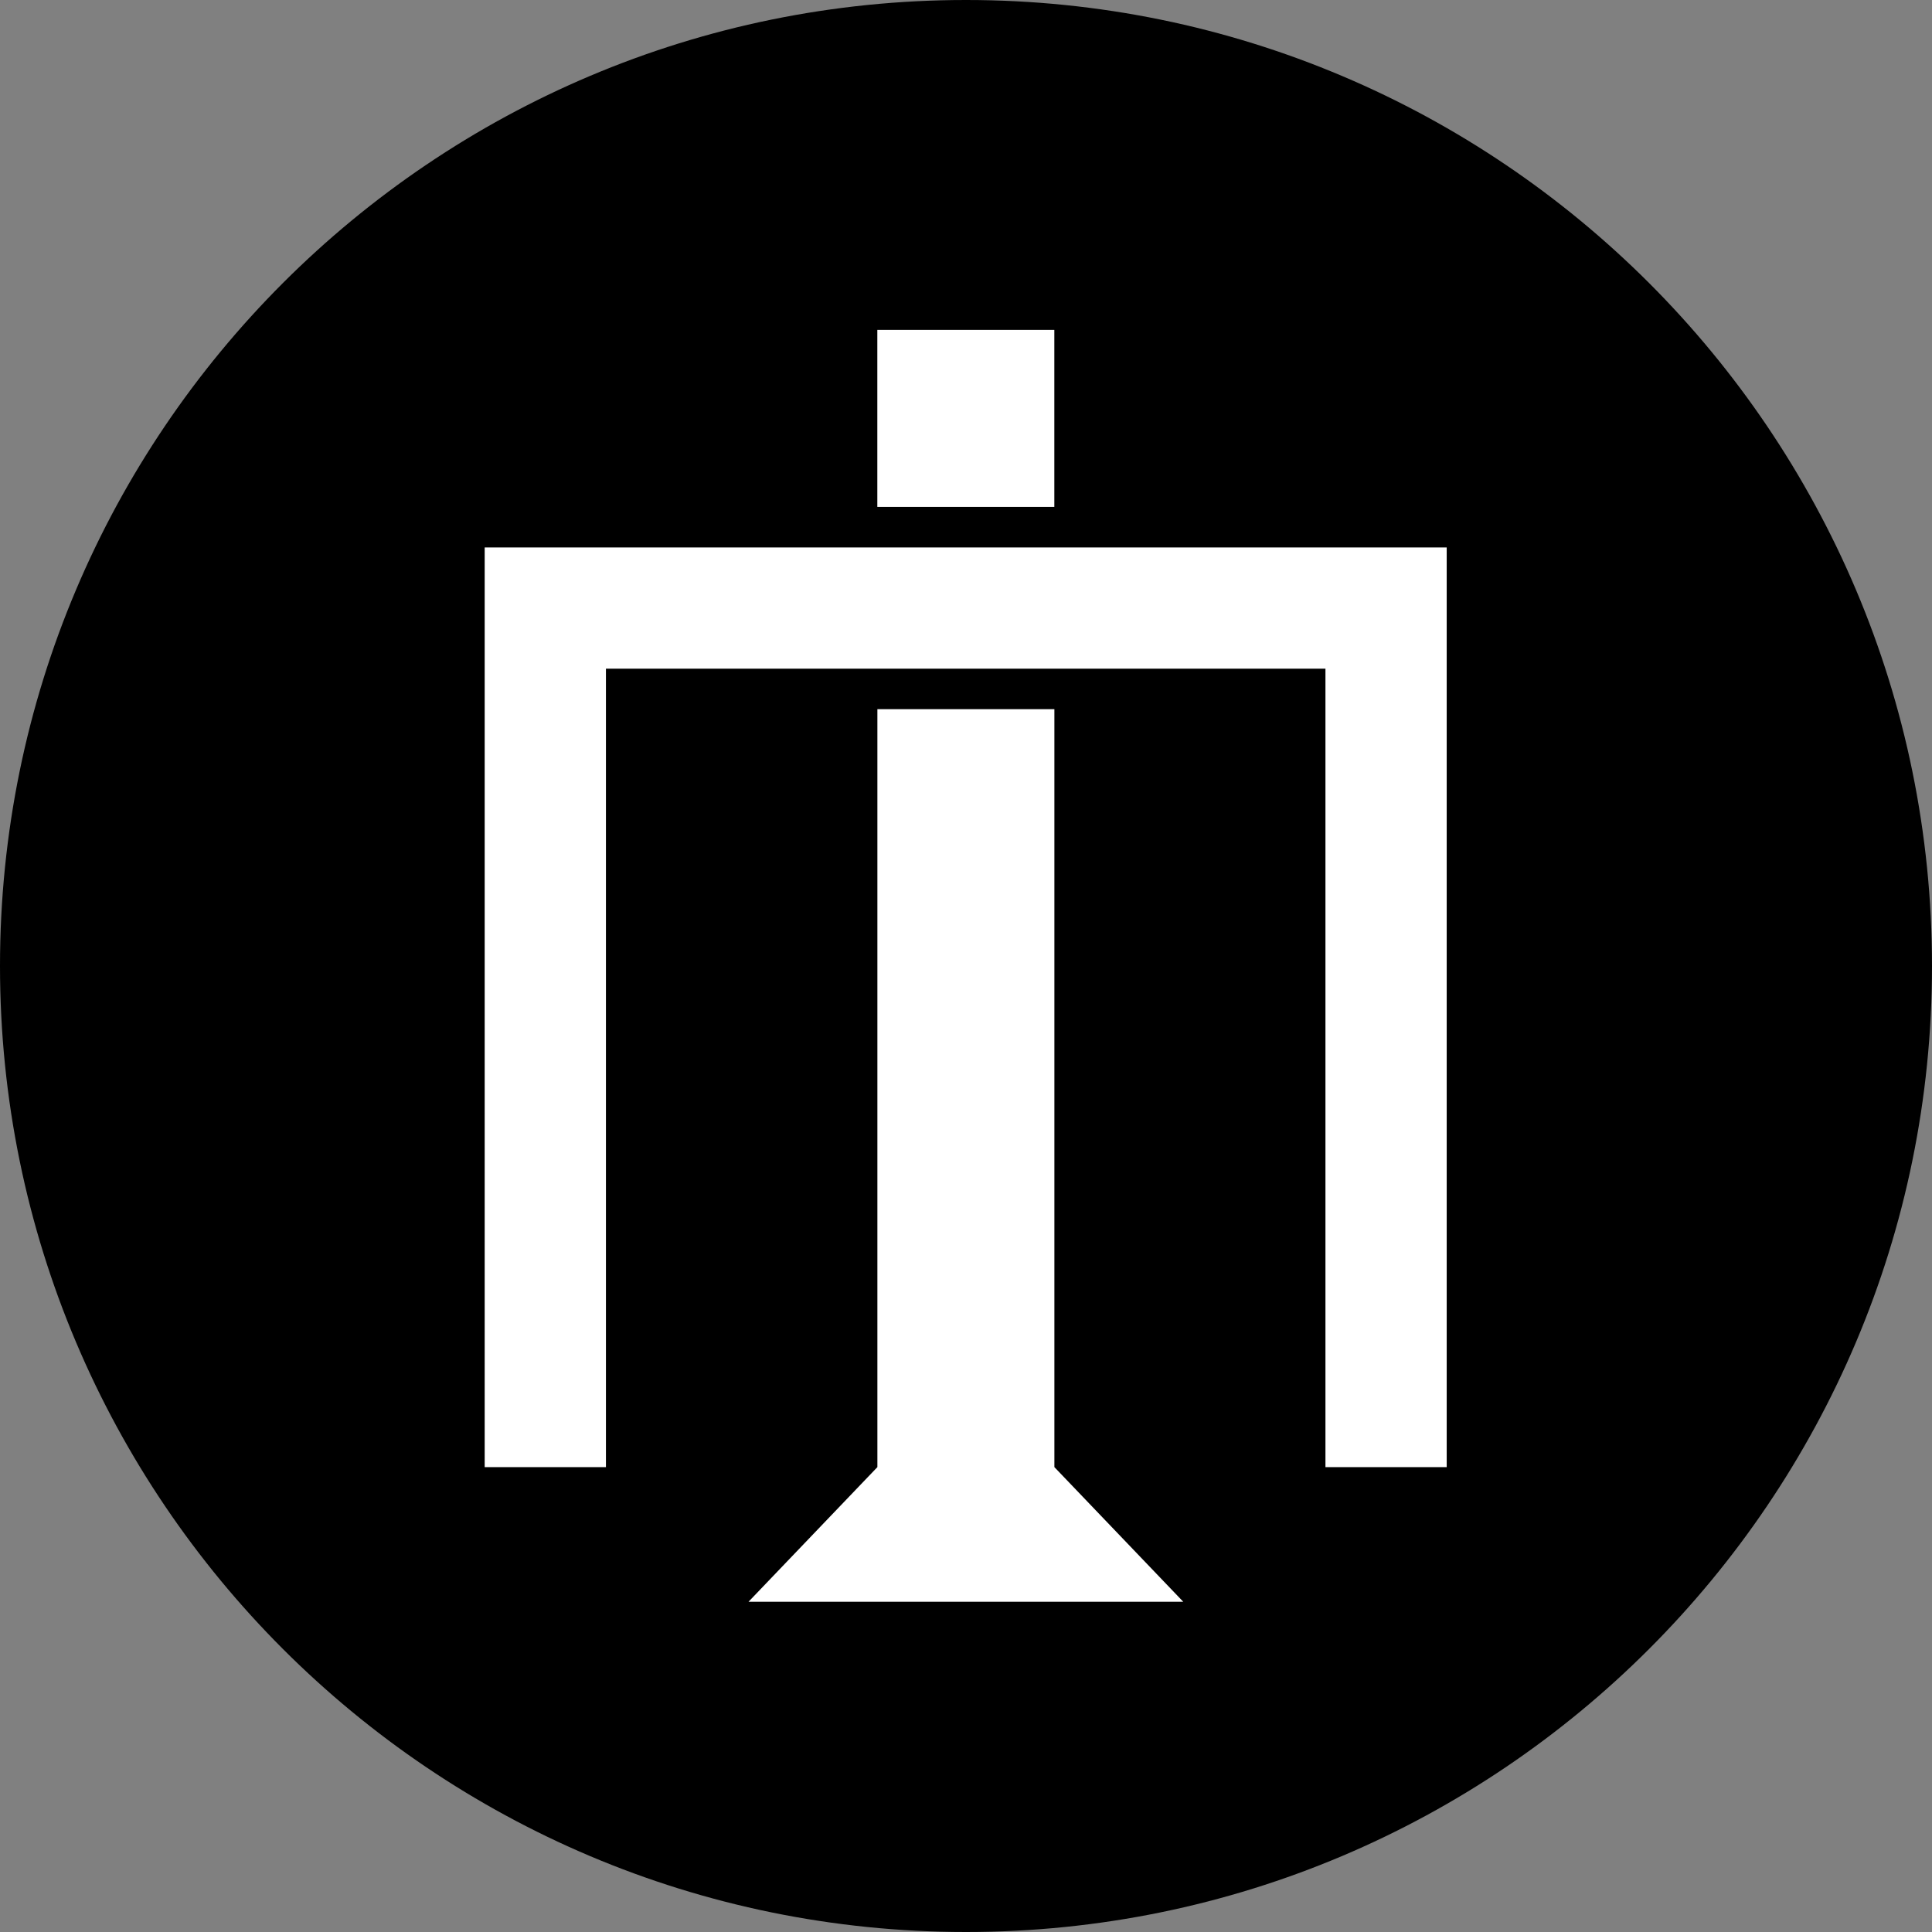
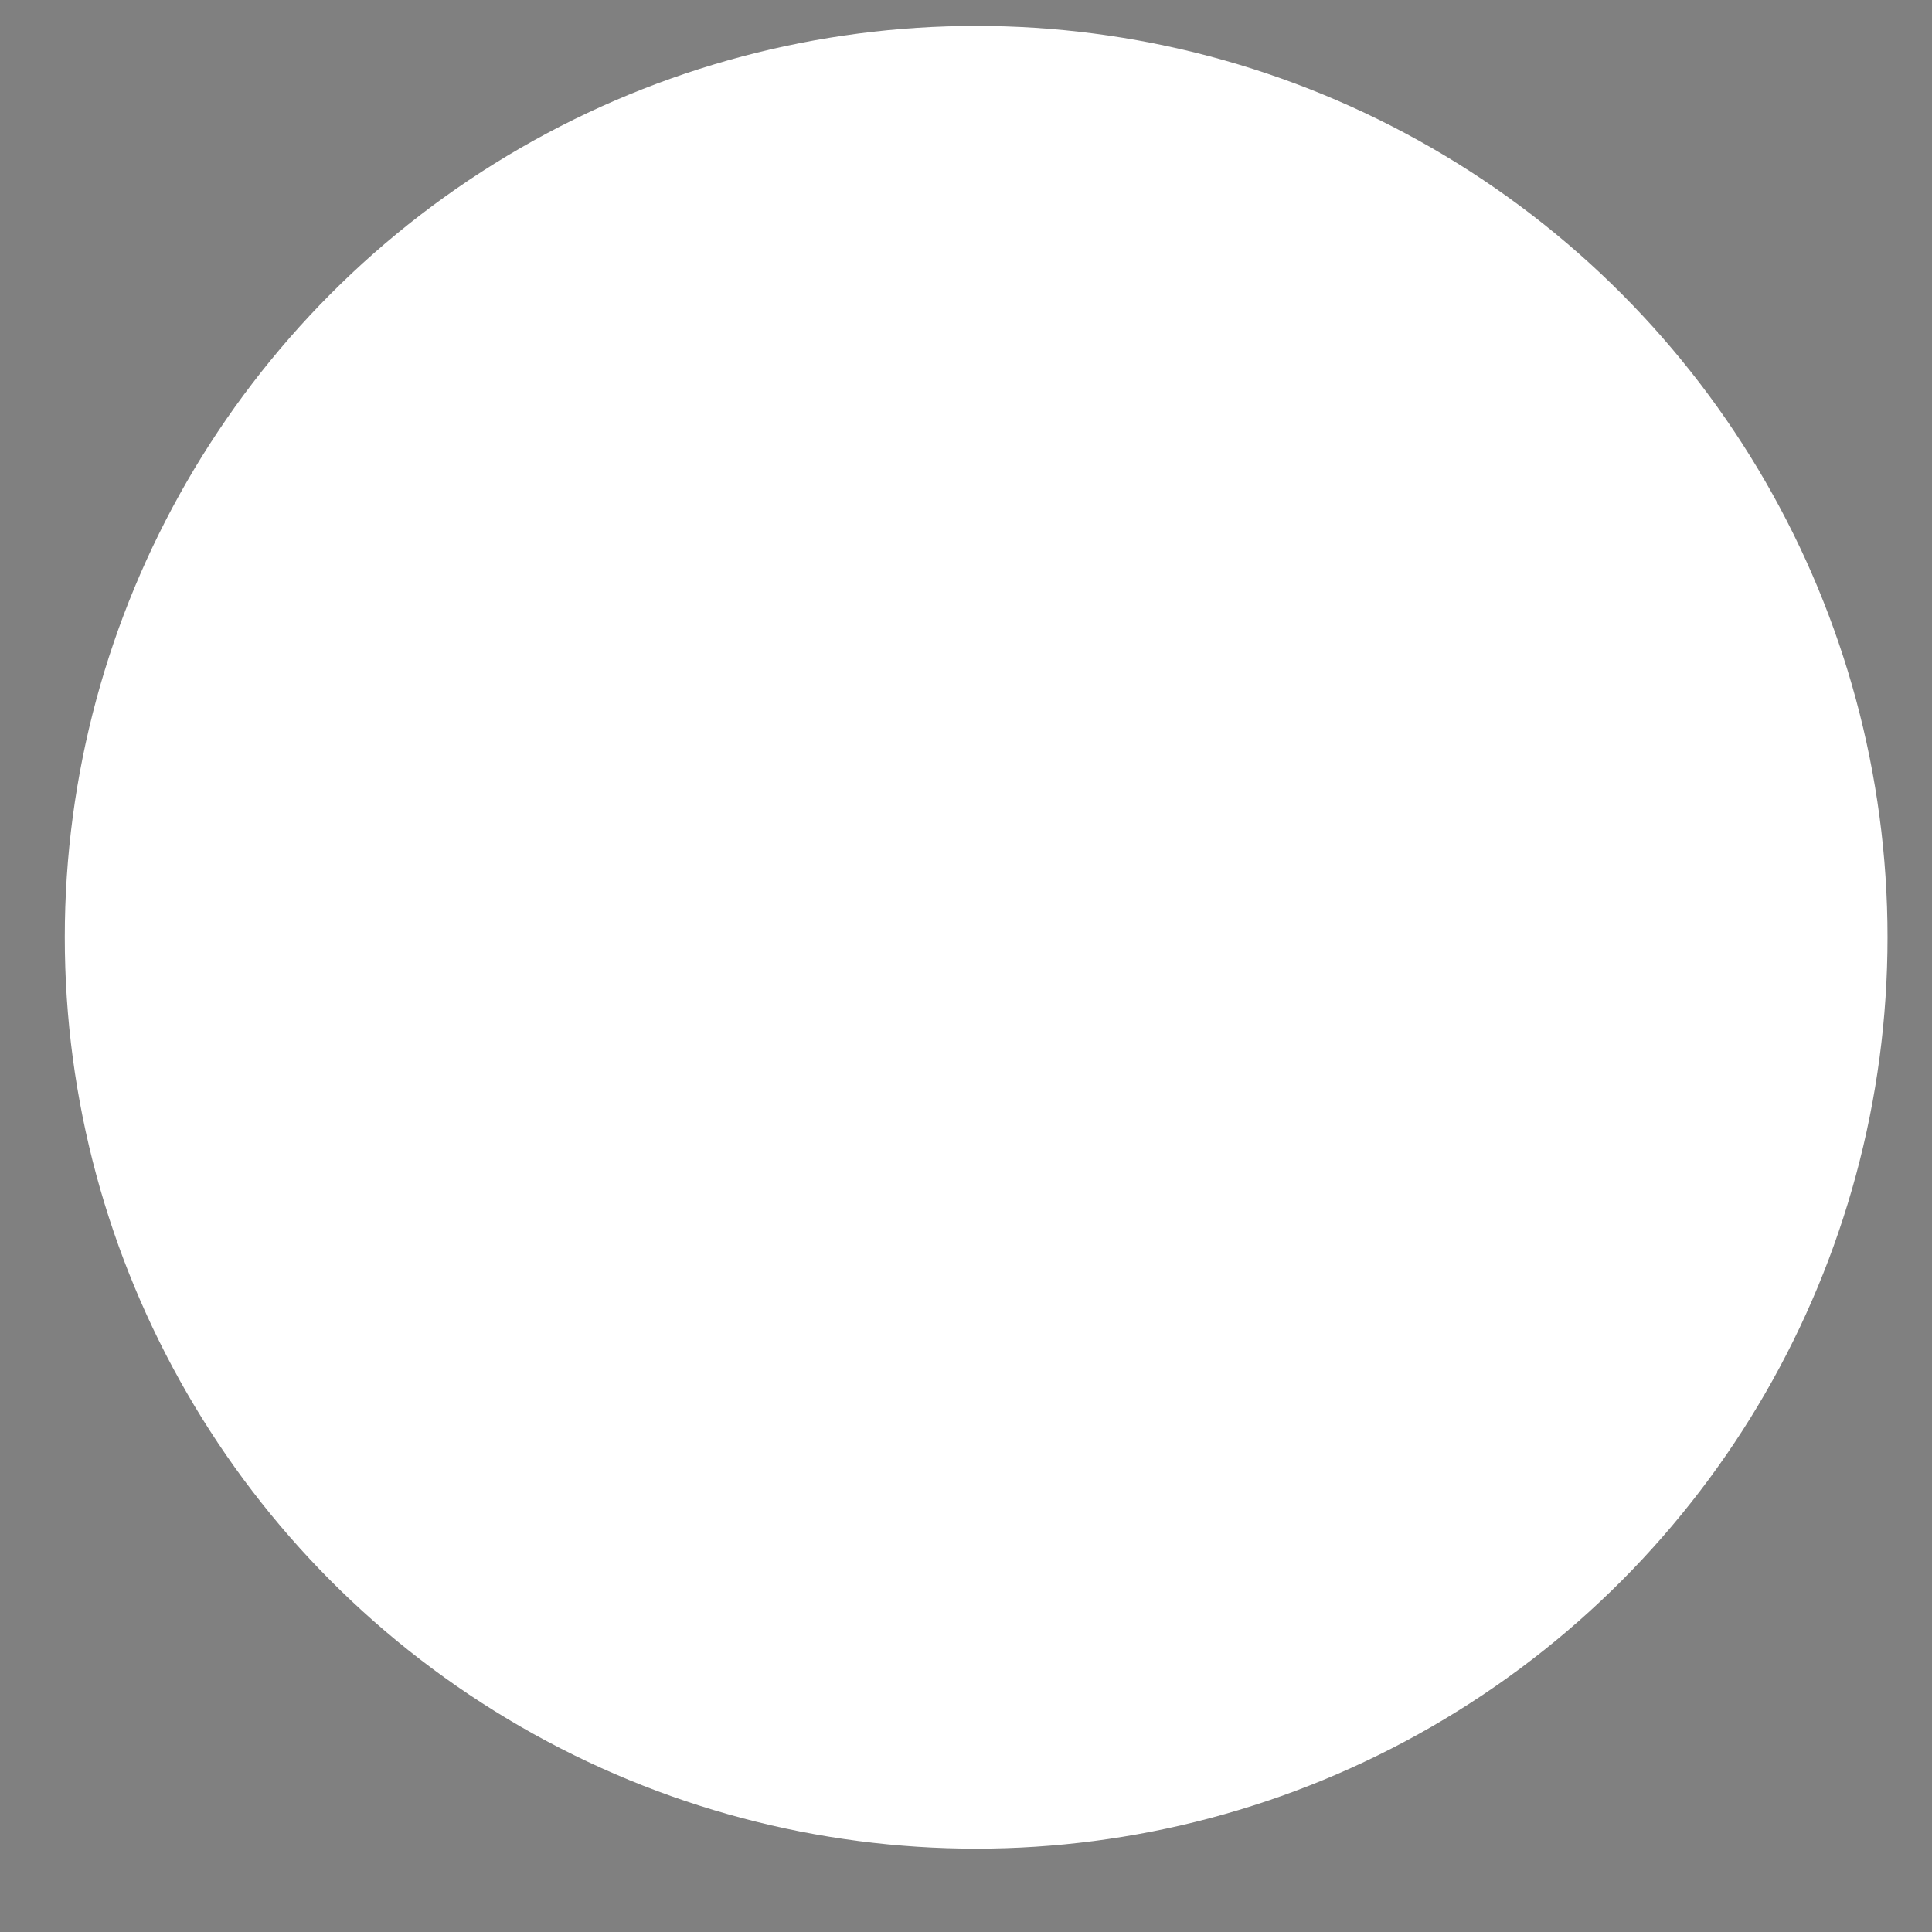
<svg xmlns="http://www.w3.org/2000/svg" id="Layer_2" data-name="Layer 2" viewBox="0 0 344.48 344.48">
  <rect x="0" y="0" width="344.48" height="344.48" fill="#808080" stroke="none" />
  <defs>
    <style>      .cls-1 {        fill: #fff;      }    </style>
  </defs>
  <g id="Layer_2-2" data-name="Layer 2">
    <g>
      <circle class="cls-1" cx="174.05" cy="167.12" r="162.5" />
-       <path d="M172.24,0C77.13,0,0,77.13,0,172.24s77.13,172.24,172.24,172.24,172.24-77.13,172.24-172.24S267.35,0,172.24,0ZM156.43,58.82h31.56v31.56h-31.56s0-31.56,0-31.56ZM133.46,285.6l22.98-24.01V126.45h31.56v135.14l22.98,24.01h-77.56.05ZM257.95,261.59h-21.62V119.23H108.04v142.36h-21.62V97.61h171.53v163.98Z" />
    </g>
  </g>
</svg>